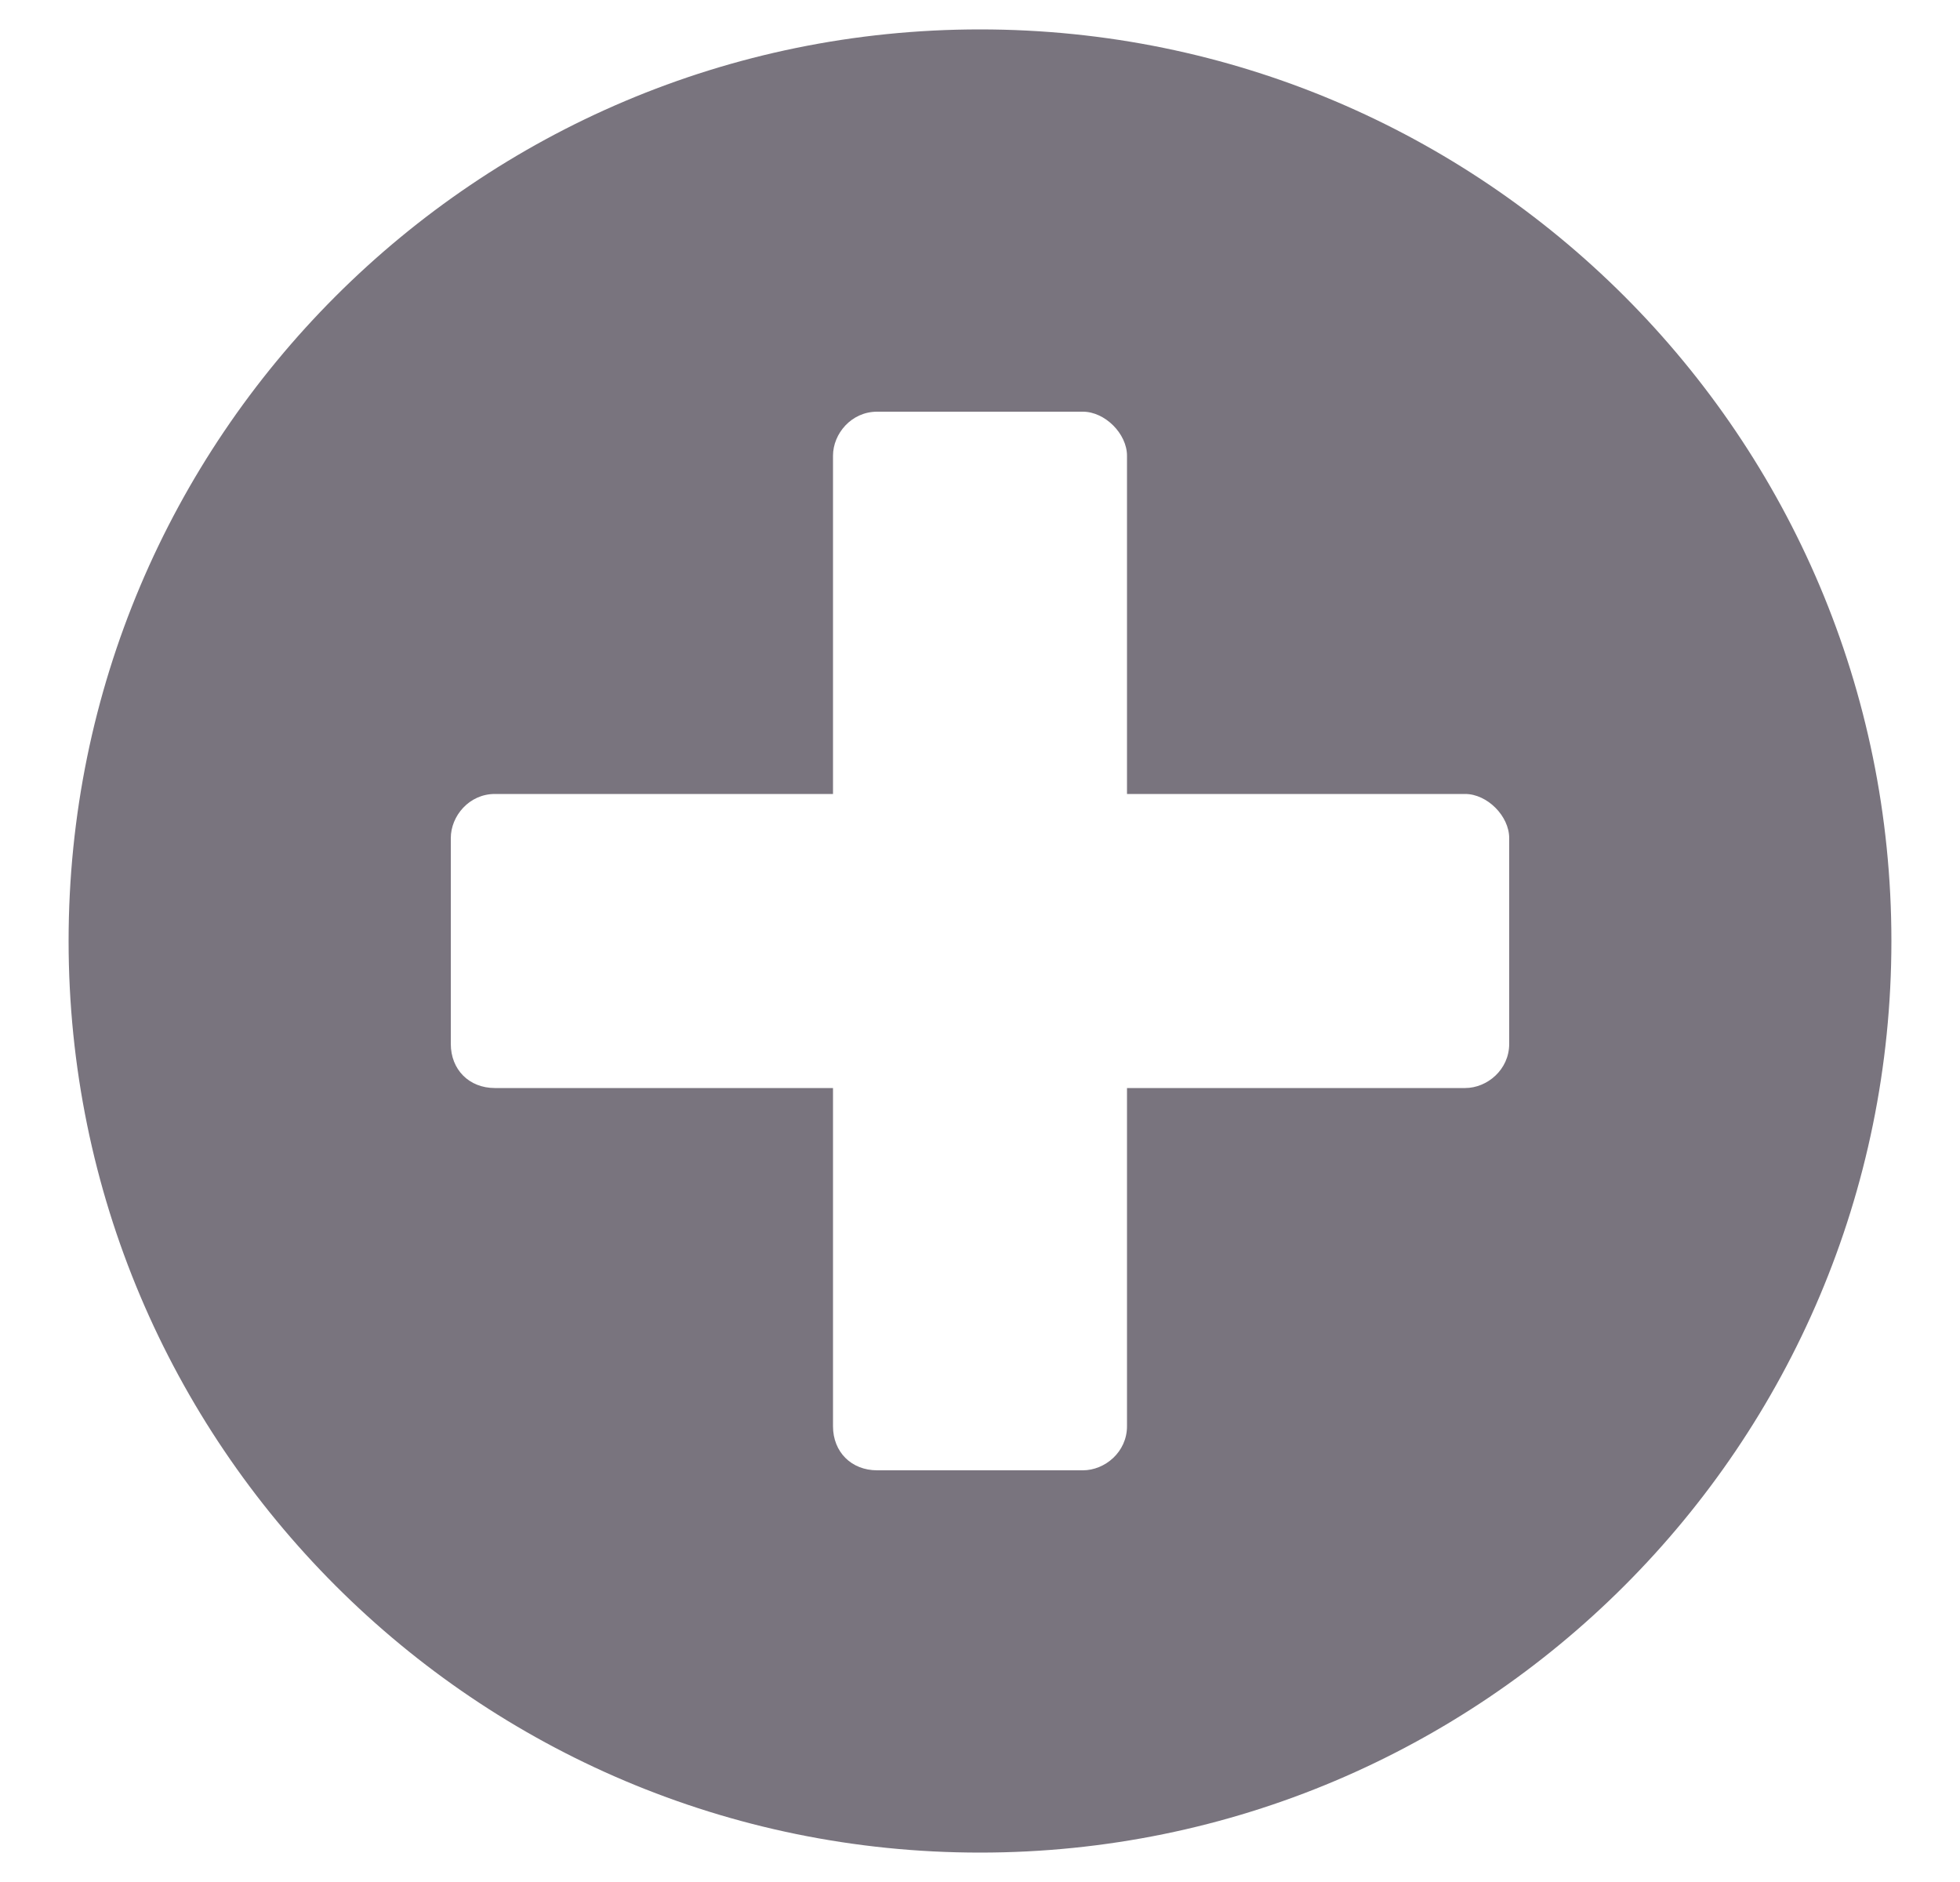
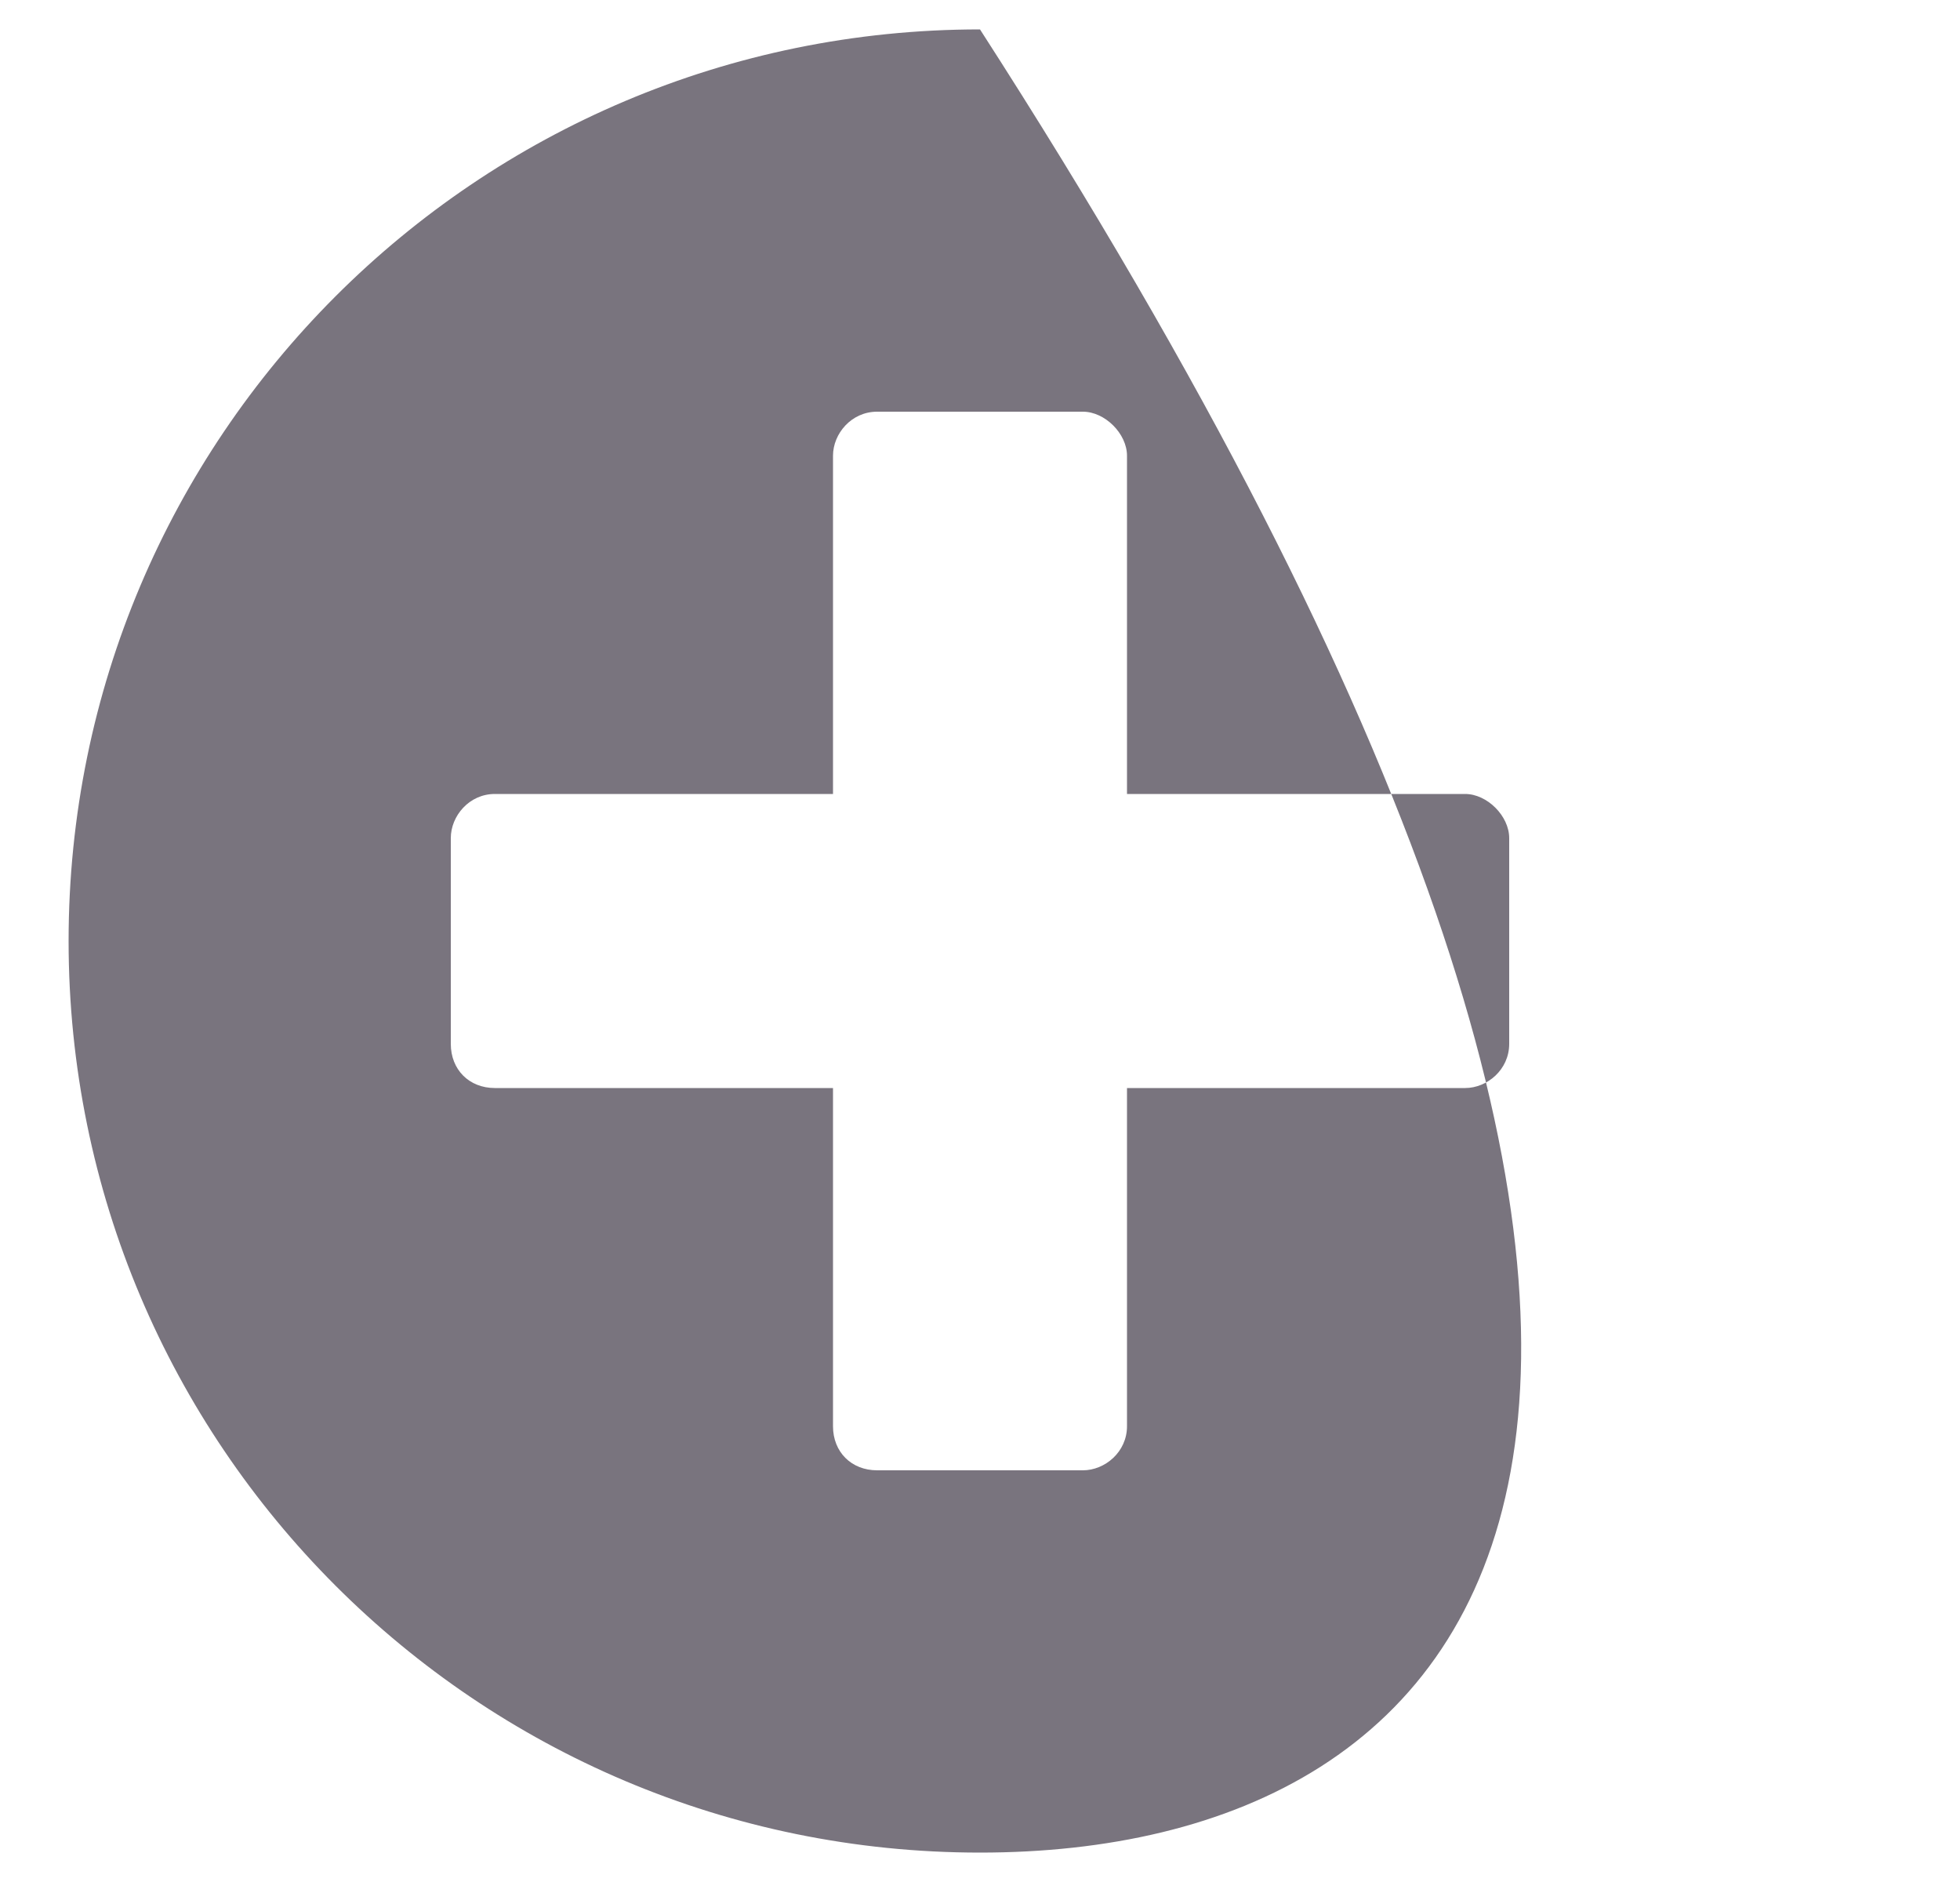
<svg xmlns="http://www.w3.org/2000/svg" width="25" height="24" viewBox="0 0 25 24" fill="none">
-   <path d="M12.5 0.375C18.922 0.375 24.125 5.578 24.125 12C24.125 18.422 18.922 23.625 12.5 23.625C6.078 23.625 0.875 18.422 0.875 12C0.875 5.578 6.078 0.375 12.5 0.375ZM19.25 13.312V10.688C19.25 10.406 18.969 10.125 18.688 10.125H14.375V5.812C14.375 5.531 14.094 5.25 13.812 5.25H11.188C10.859 5.25 10.625 5.531 10.625 5.812V10.125H6.312C5.984 10.125 5.75 10.406 5.75 10.688V13.312C5.75 13.641 5.984 13.875 6.312 13.875H10.625V18.188C10.625 18.516 10.859 18.75 11.188 18.75H13.812C14.094 18.75 14.375 18.516 14.375 18.188V13.875H18.688C18.969 13.875 19.25 13.641 19.25 13.312Z" fill="#79747E" />
+   <path d="M12.5 0.375C24.125 18.422 18.922 23.625 12.5 23.625C6.078 23.625 0.875 18.422 0.875 12C0.875 5.578 6.078 0.375 12.5 0.375ZM19.25 13.312V10.688C19.25 10.406 18.969 10.125 18.688 10.125H14.375V5.812C14.375 5.531 14.094 5.25 13.812 5.25H11.188C10.859 5.25 10.625 5.531 10.625 5.812V10.125H6.312C5.984 10.125 5.75 10.406 5.75 10.688V13.312C5.75 13.641 5.984 13.875 6.312 13.875H10.625V18.188C10.625 18.516 10.859 18.75 11.188 18.75H13.812C14.094 18.75 14.375 18.516 14.375 18.188V13.875H18.688C18.969 13.875 19.25 13.641 19.25 13.312Z" fill="#79747E" />
</svg>